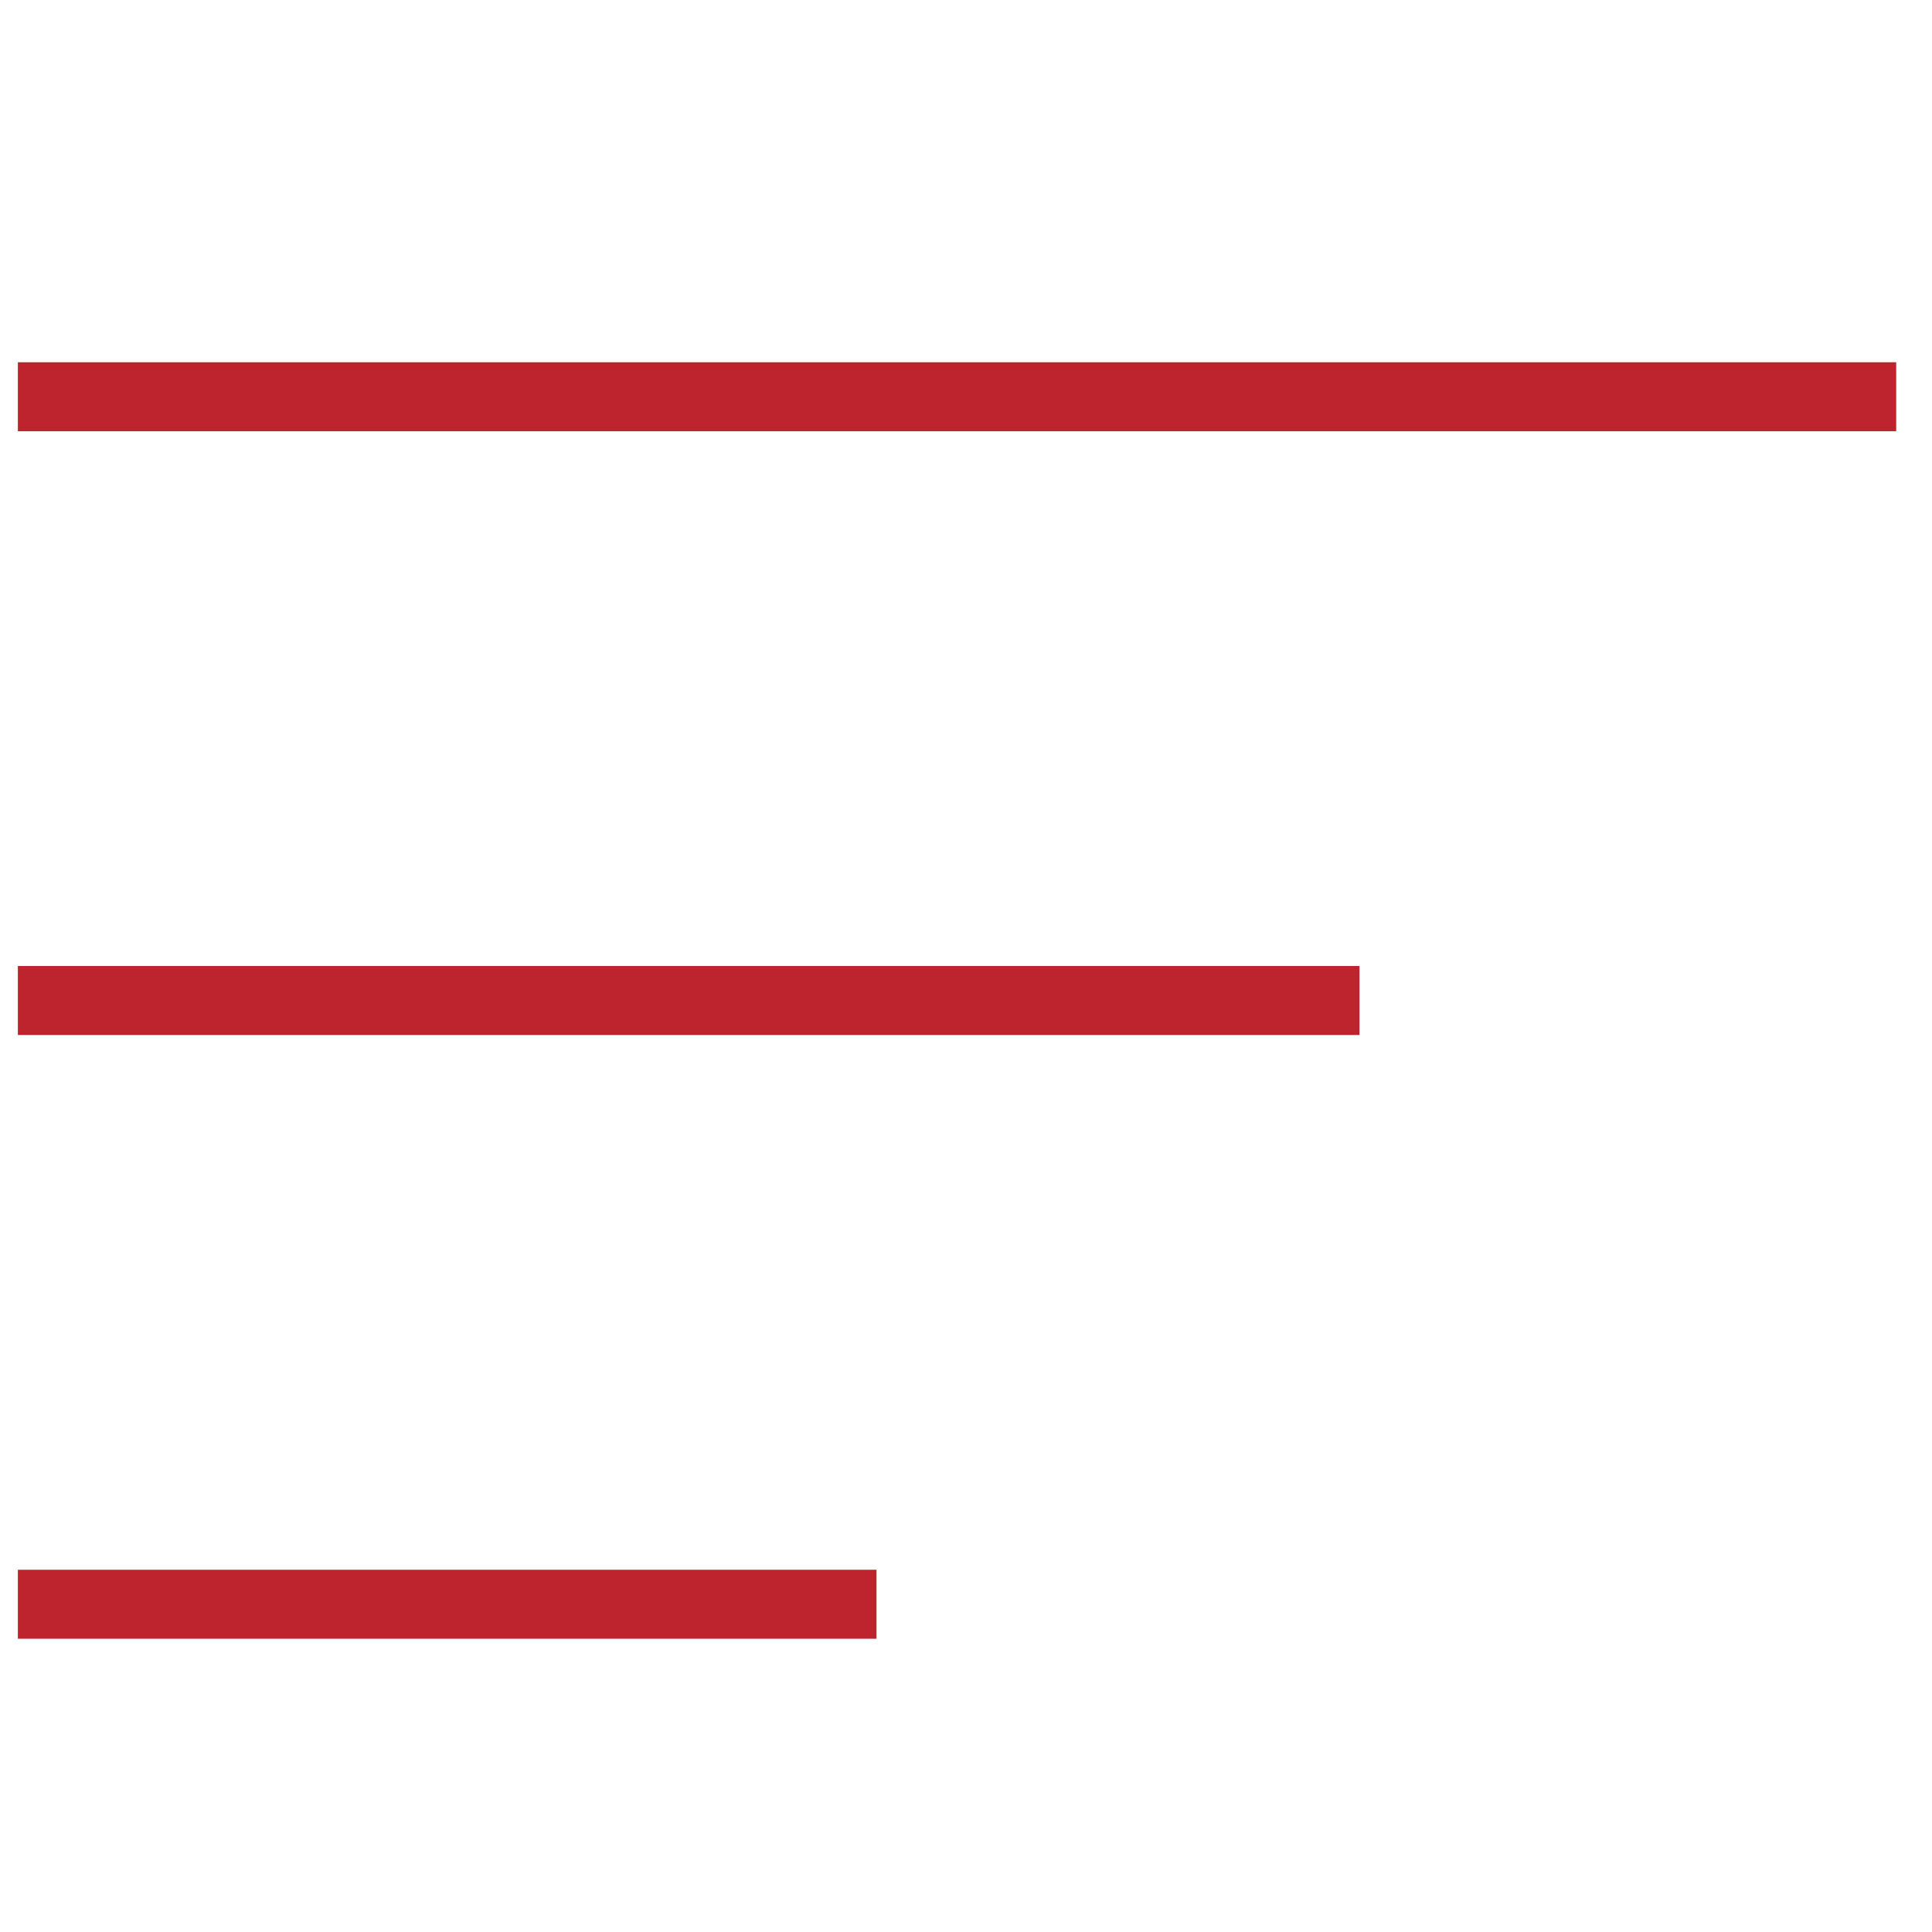
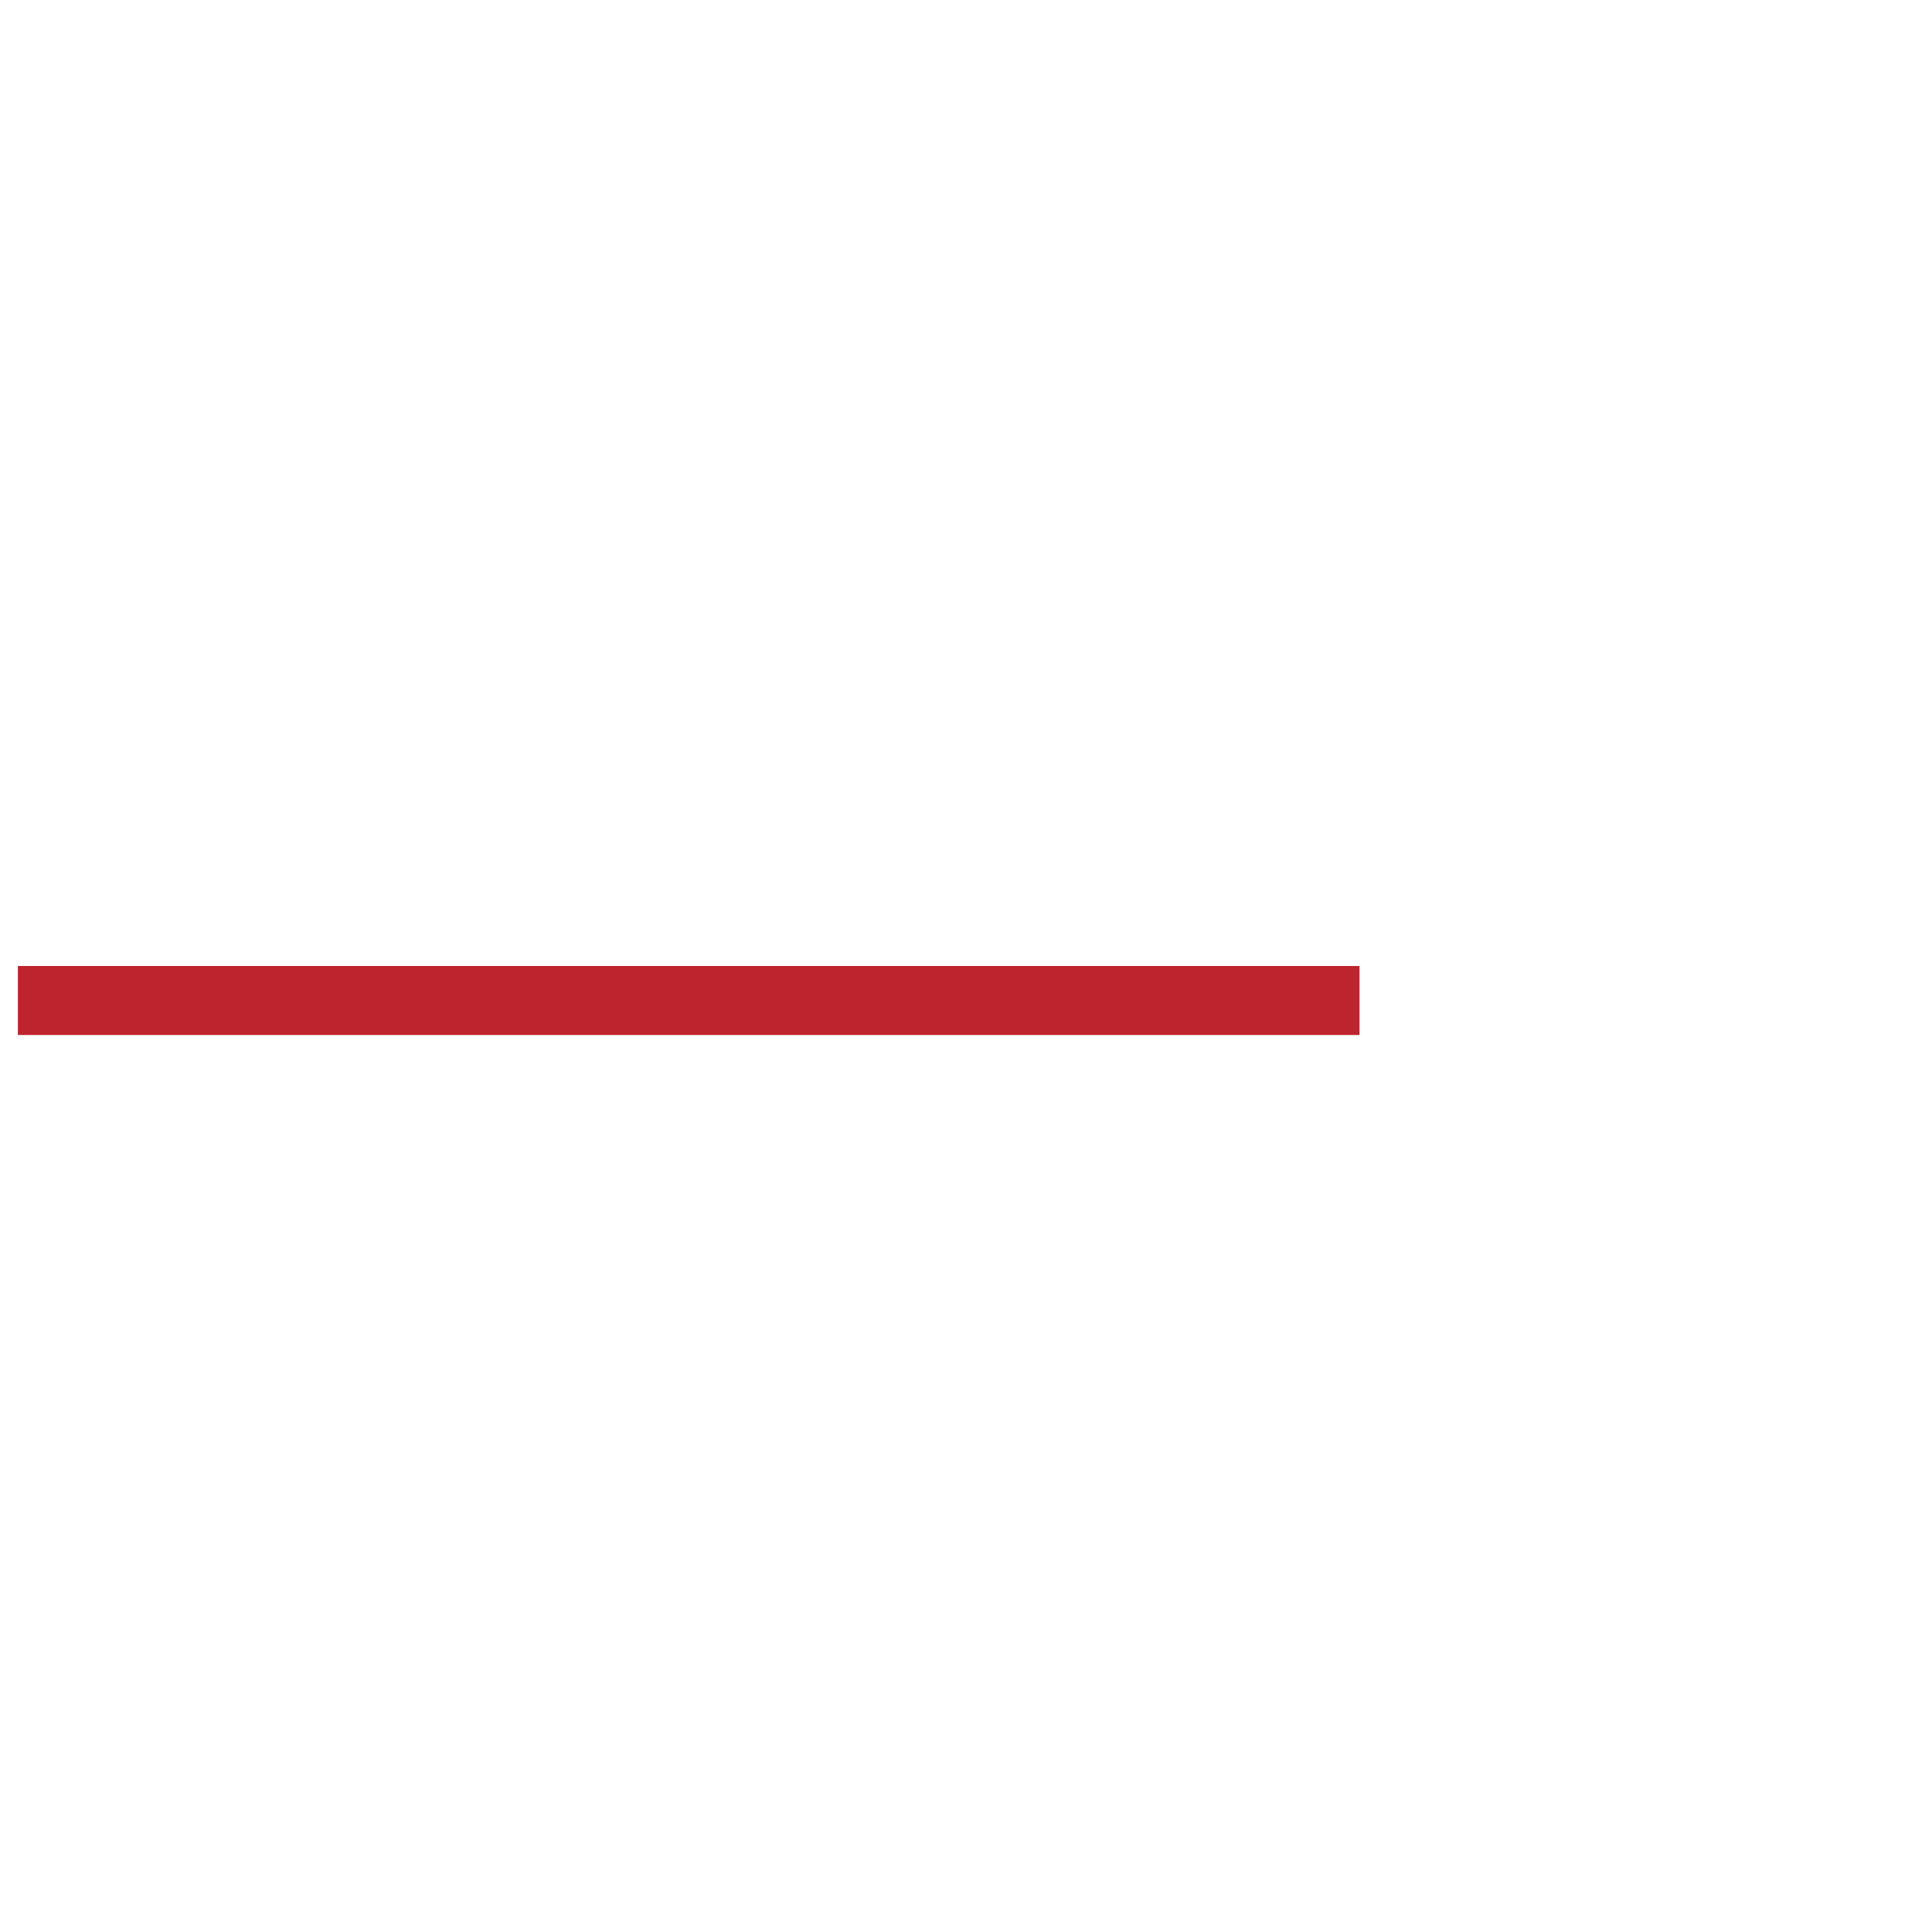
<svg xmlns="http://www.w3.org/2000/svg" width="28px" height="28px" viewBox="0 0 28 28" version="1.1">
  <g id="menu" stroke="none" fill="none" fill-rule="evenodd">
    <g id="Group-7" transform="translate(0, 5)" fill="#BE242D" fill-rule="nonzero">
-       <rect id="Rectangle-Copy-3" x="0.259" y="17.75" width="12.444" height="1" />
      <rect id="Rectangle-Copy-2" x="0.259" y="9" width="19.444" height="1" />
-       <rect id="Rectangle-Copy" x="0.259" y="0.25" width="27.222" height="1" />
    </g>
  </g>
</svg>